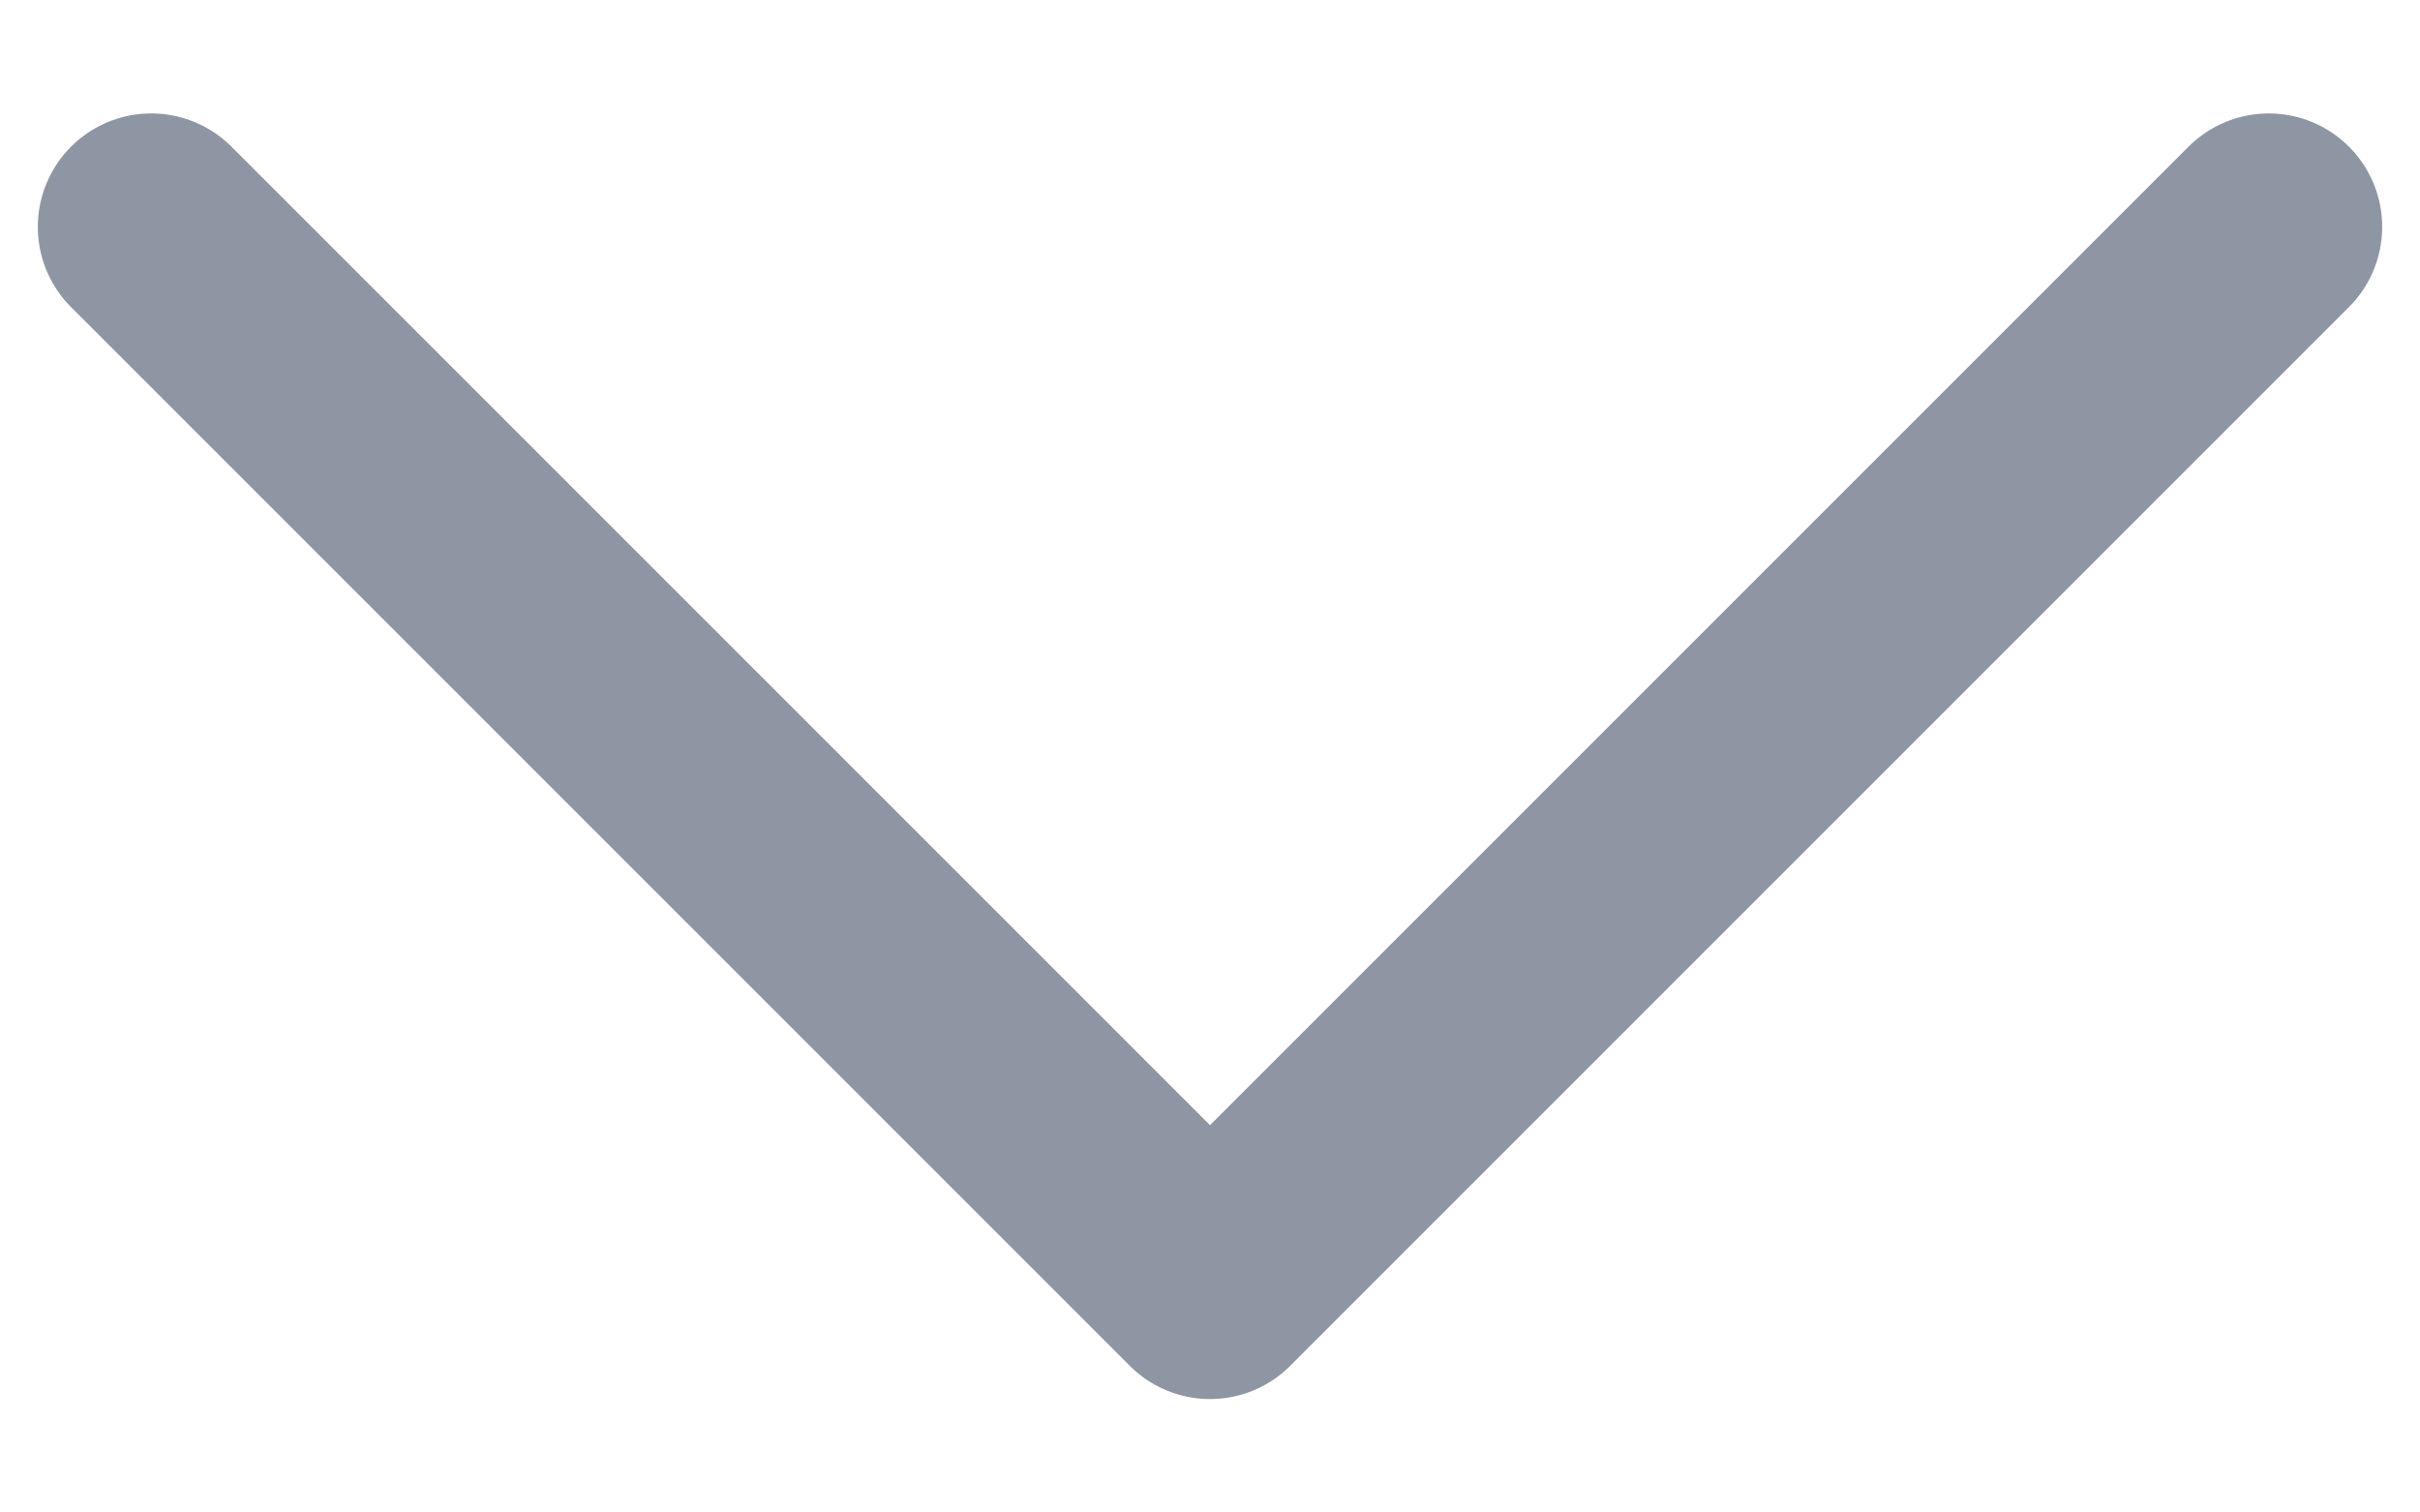
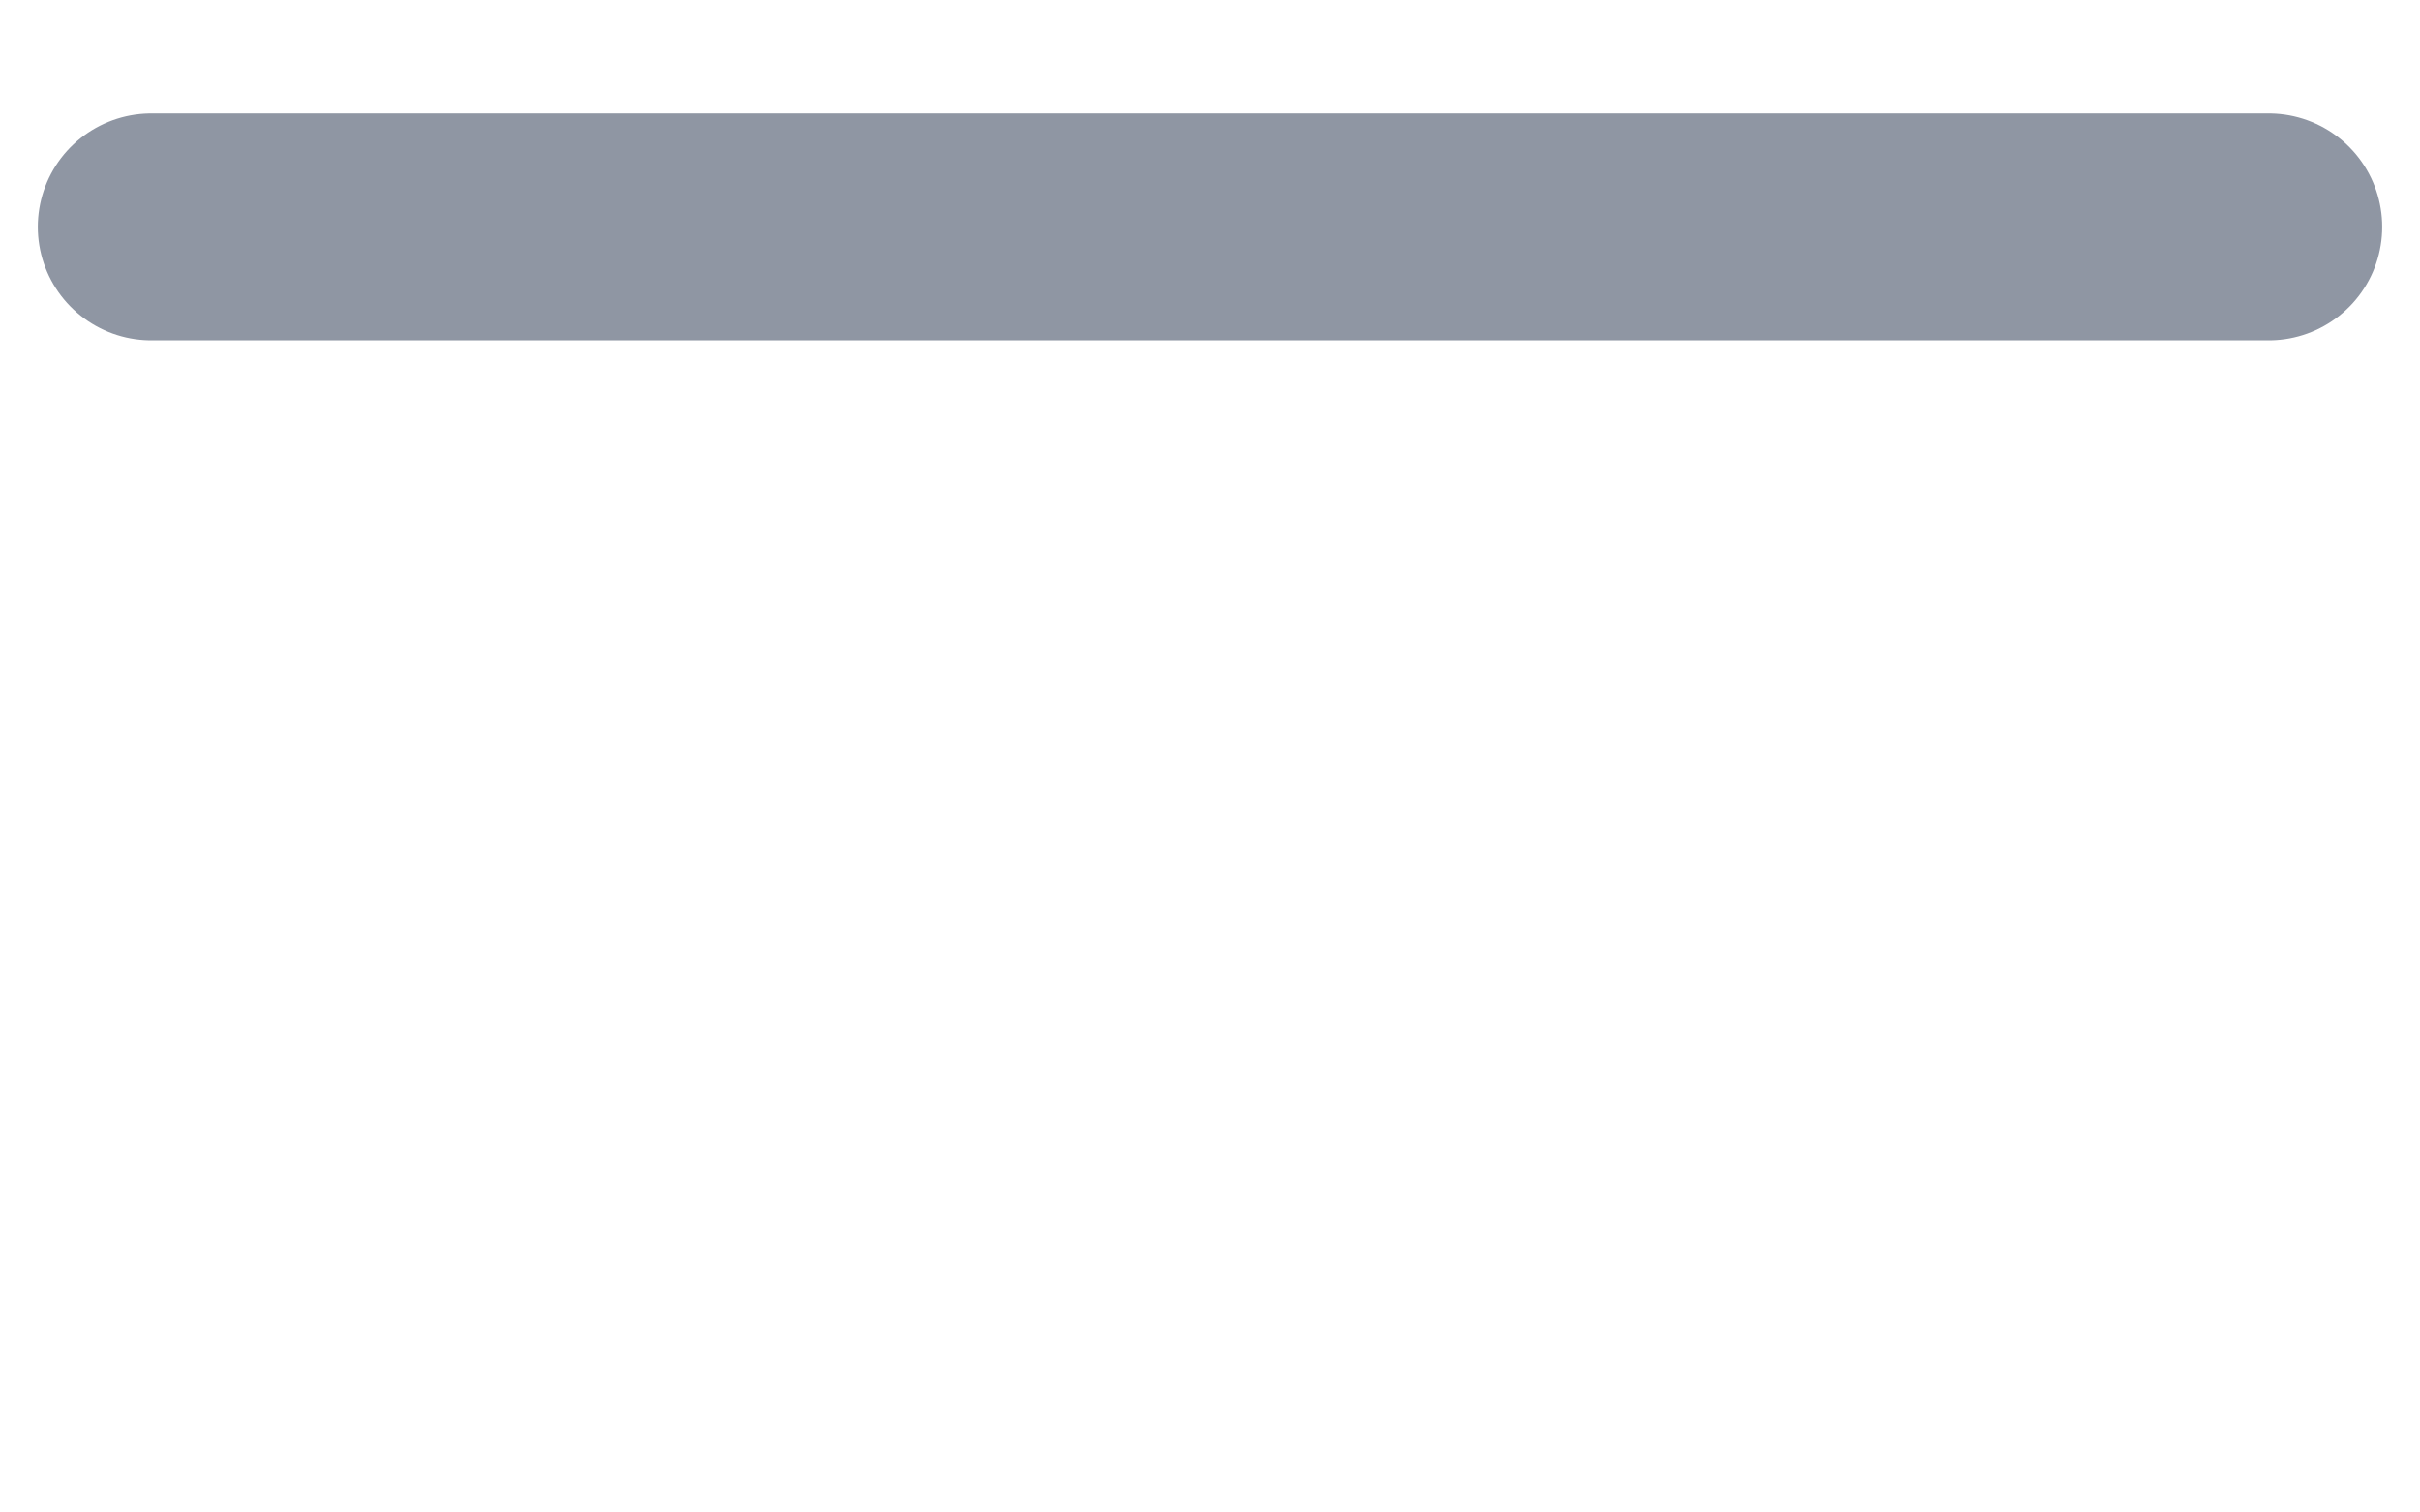
<svg xmlns="http://www.w3.org/2000/svg" width="16" height="10" viewBox="0 0 16 10" fill="none">
-   <path d="M15 1.5L8 8.5L1 1.5" stroke="#8F96A3" stroke-width="1.5" stroke-linecap="round" stroke-linejoin="round" />
+   <path d="M15 1.5L1 1.5" stroke="#8F96A3" stroke-width="1.5" stroke-linecap="round" stroke-linejoin="round" />
</svg>